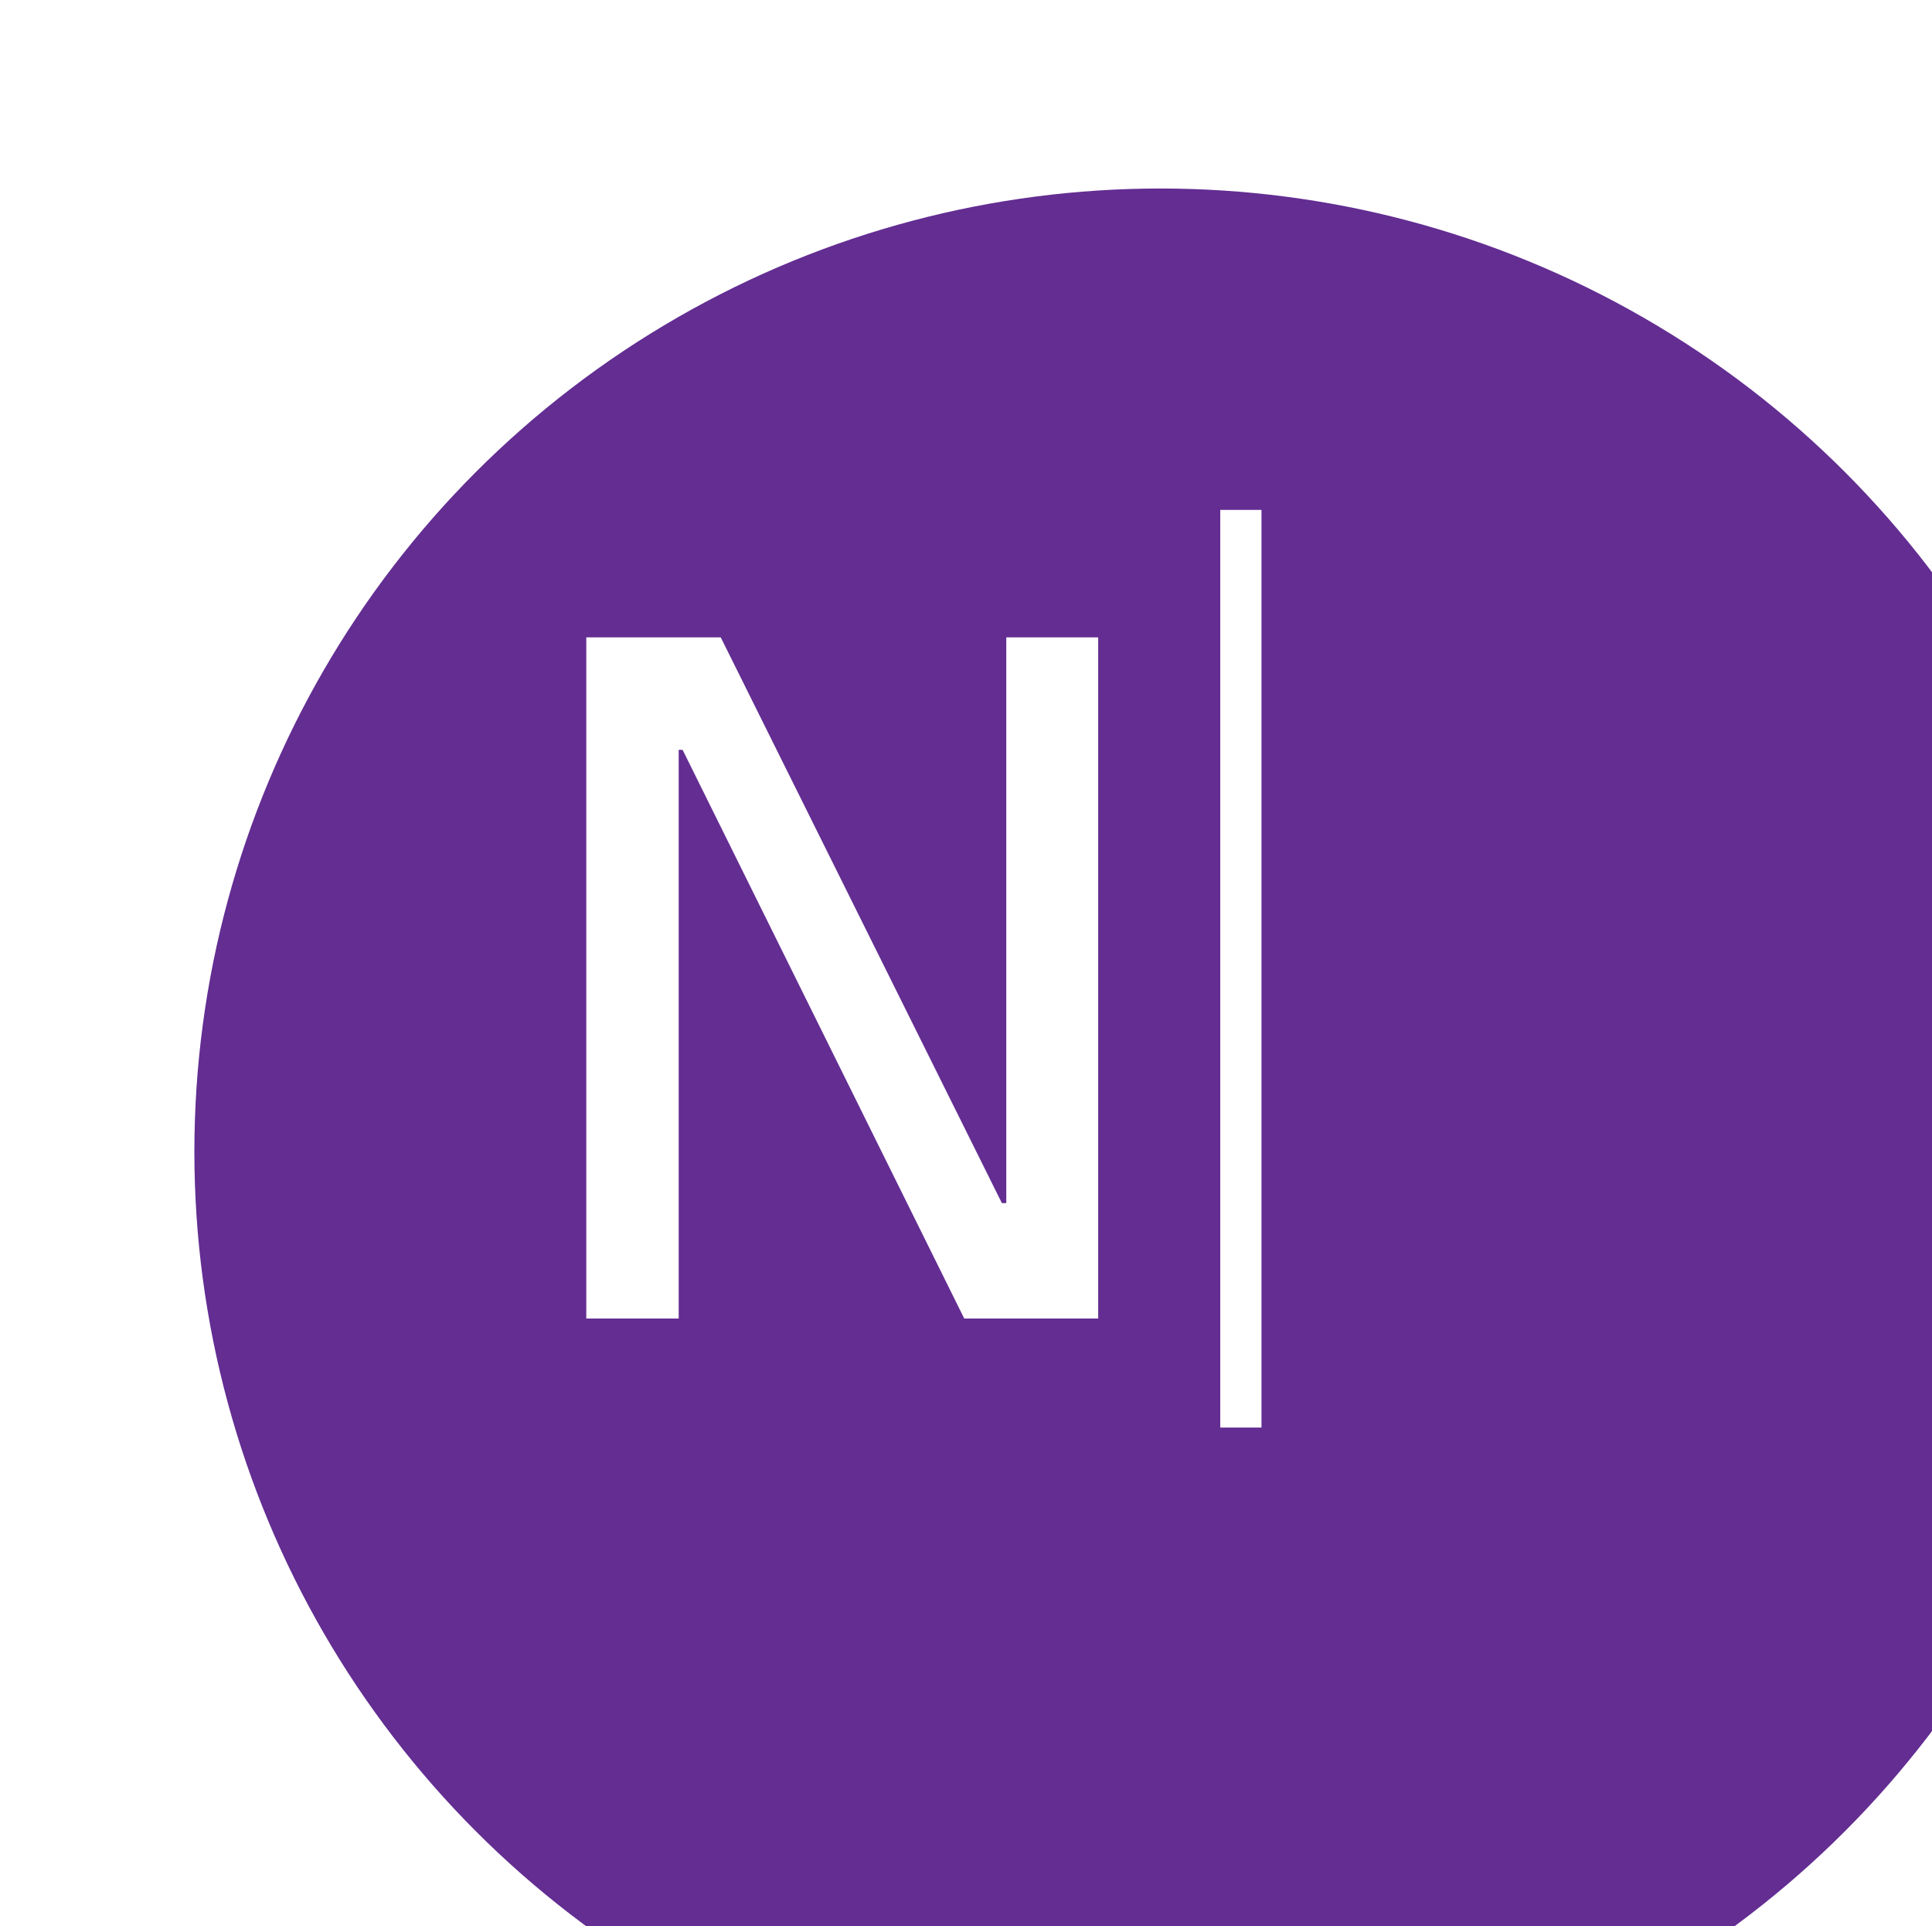
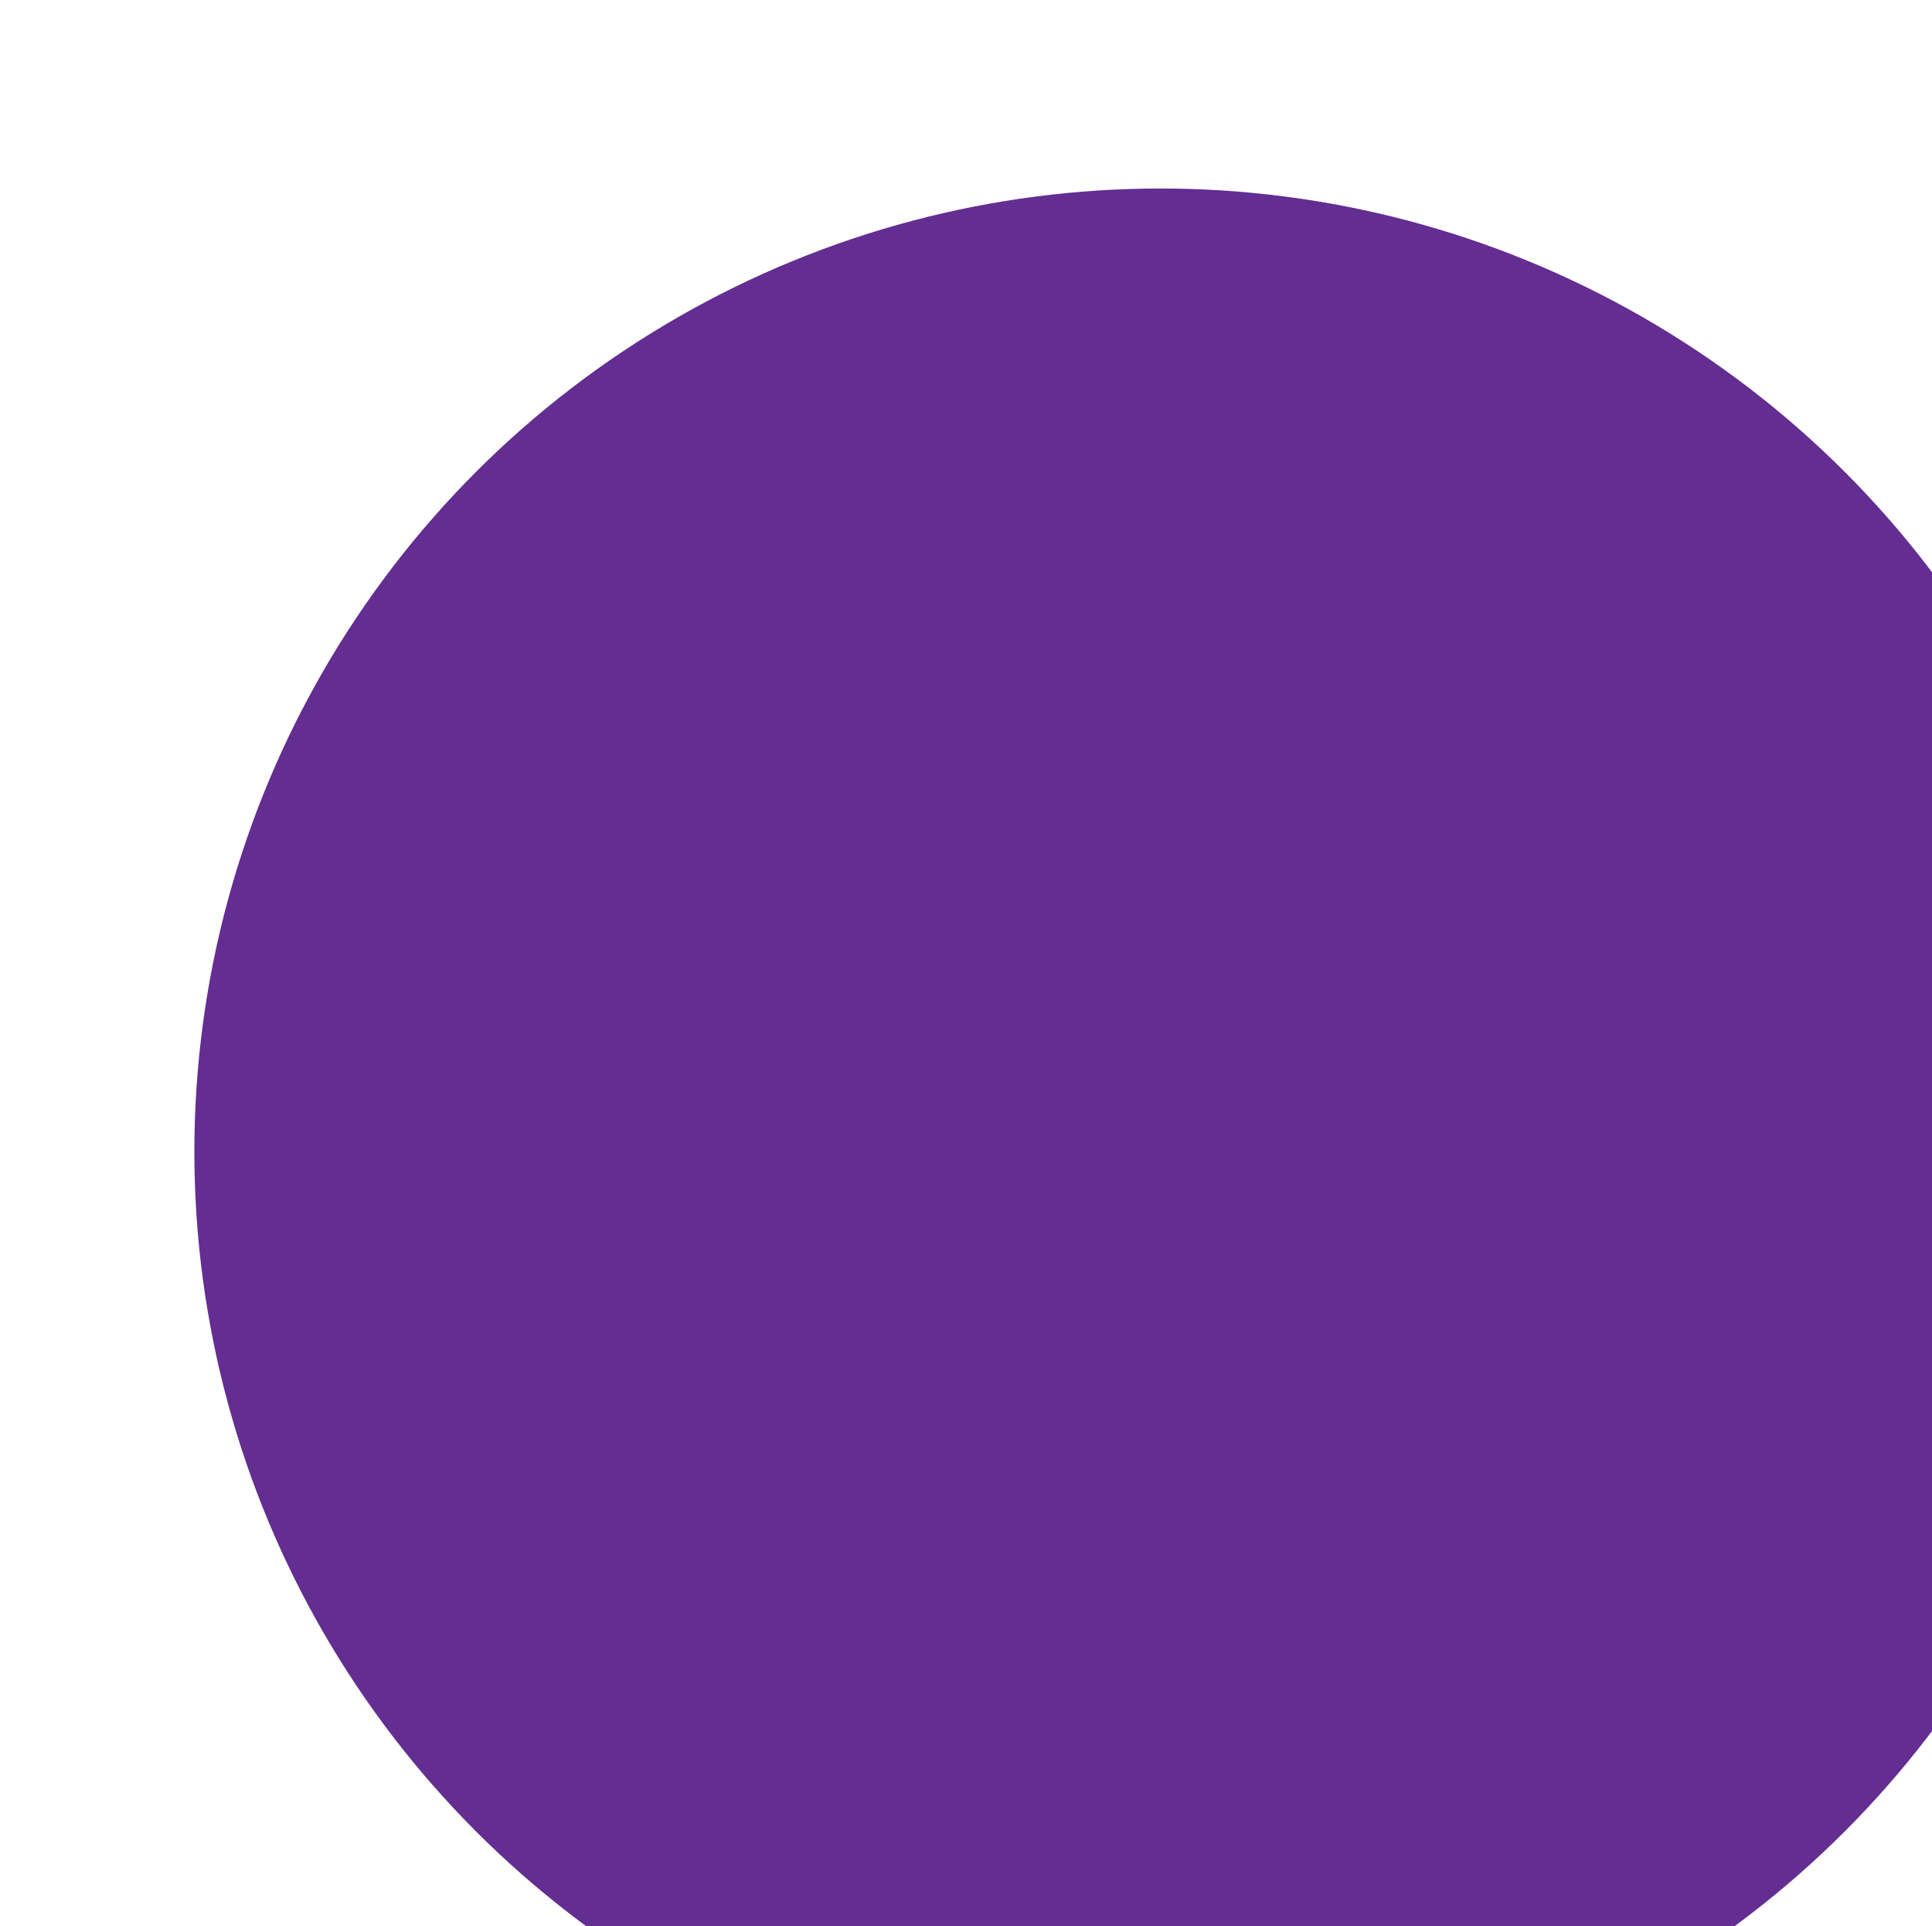
<svg xmlns="http://www.w3.org/2000/svg" width="328" height="327" viewBox="0 0 328 327" fill="none">
  <g filter="url(#filter0_iiiiii_24_531)">
    <ellipse cx="164" cy="163.5" rx="164" ry="163.5" fill="#632D92" />
  </g>
-   <line x1="210.665" y1="242.336" x2="210.665" y2="86.559" stroke="white" stroke-width="7" />
-   <path d="M99.535 223.826V108.197H122.362L170.092 204.237H170.839V108.197H186.444V223.826H163.7L115.887 127.288H115.223V223.826H99.535Z" fill="white" />
  <defs>
    <filter id="filter0_iiiiii_24_531" x="0" y="0" width="336" height="335" filterUnits="userSpaceOnUse" color-interpolation-filters="sRGB">
      <feFlood flood-opacity="0" result="BackgroundImageFix" />
      <feBlend mode="normal" in="SourceGraphic" in2="BackgroundImageFix" result="shape" />
      <feColorMatrix in="SourceAlpha" type="matrix" values="0 0 0 0 0 0 0 0 0 0 0 0 0 0 0 0 0 0 127 0" result="hardAlpha" />
      <feOffset dx="10" dy="10" />
      <feGaussianBlur stdDeviation="4" />
      <feComposite in2="hardAlpha" operator="arithmetic" k2="-1" k3="1" />
      <feColorMatrix type="matrix" values="0 0 0 0 1 0 0 0 0 1 0 0 0 0 1 0 0 0 0.25 0" />
      <feBlend mode="normal" in2="shape" result="effect1_innerShadow_24_531" />
      <feColorMatrix in="SourceAlpha" type="matrix" values="0 0 0 0 0 0 0 0 0 0 0 0 0 0 0 0 0 0 127 0" result="hardAlpha" />
      <feOffset dx="4" dy="4" />
      <feGaussianBlur stdDeviation="3.5" />
      <feComposite in2="hardAlpha" operator="arithmetic" k2="-1" k3="1" />
      <feColorMatrix type="matrix" values="0 0 0 0 0.601 0 0 0 0 0.586 0 0 0 0 0.586 0 0 0 0.25 0" />
      <feBlend mode="normal" in2="effect1_innerShadow_24_531" result="effect2_innerShadow_24_531" />
      <feColorMatrix in="SourceAlpha" type="matrix" values="0 0 0 0 0 0 0 0 0 0 0 0 0 0 0 0 0 0 127 0" result="hardAlpha" />
      <feOffset dx="6" dy="6" />
      <feGaussianBlur stdDeviation="4" />
      <feComposite in2="hardAlpha" operator="arithmetic" k2="-1" k3="1" />
      <feColorMatrix type="matrix" values="0 0 0 0 0.601 0 0 0 0 0.586 0 0 0 0 0.586 0 0 0 0.25 0" />
      <feBlend mode="normal" in2="effect2_innerShadow_24_531" result="effect3_innerShadow_24_531" />
      <feColorMatrix in="SourceAlpha" type="matrix" values="0 0 0 0 0 0 0 0 0 0 0 0 0 0 0 0 0 0 127 0" result="hardAlpha" />
      <feOffset dx="5" dy="4" />
      <feGaussianBlur stdDeviation="5" />
      <feComposite in2="hardAlpha" operator="arithmetic" k2="-1" k3="1" />
      <feColorMatrix type="matrix" values="0 0 0 0 0.388 0 0 0 0 0.176 0 0 0 0 0.573 0 0 0 0.25 0" />
      <feBlend mode="normal" in2="effect3_innerShadow_24_531" result="effect4_innerShadow_24_531" />
      <feColorMatrix in="SourceAlpha" type="matrix" values="0 0 0 0 0 0 0 0 0 0 0 0 0 0 0 0 0 0 127 0" result="hardAlpha" />
      <feOffset dx="4" dy="4" />
      <feGaussianBlur stdDeviation="5" />
      <feComposite in2="hardAlpha" operator="arithmetic" k2="-1" k3="1" />
      <feColorMatrix type="matrix" values="0 0 0 0 1 0 0 0 0 1 0 0 0 0 1 0 0 0 0.25 0" />
      <feBlend mode="normal" in2="effect4_innerShadow_24_531" result="effect5_innerShadow_24_531" />
      <feColorMatrix in="SourceAlpha" type="matrix" values="0 0 0 0 0 0 0 0 0 0 0 0 0 0 0 0 0 0 127 0" result="hardAlpha" />
      <feOffset dx="4" dy="4" />
      <feGaussianBlur stdDeviation="5" />
      <feComposite in2="hardAlpha" operator="arithmetic" k2="-1" k3="1" />
      <feColorMatrix type="matrix" values="0 0 0 0 0.388 0 0 0 0 0.176 0 0 0 0 0.573 0 0 0 0.25 0" />
      <feBlend mode="normal" in2="effect5_innerShadow_24_531" result="effect6_innerShadow_24_531" />
    </filter>
  </defs>
</svg>